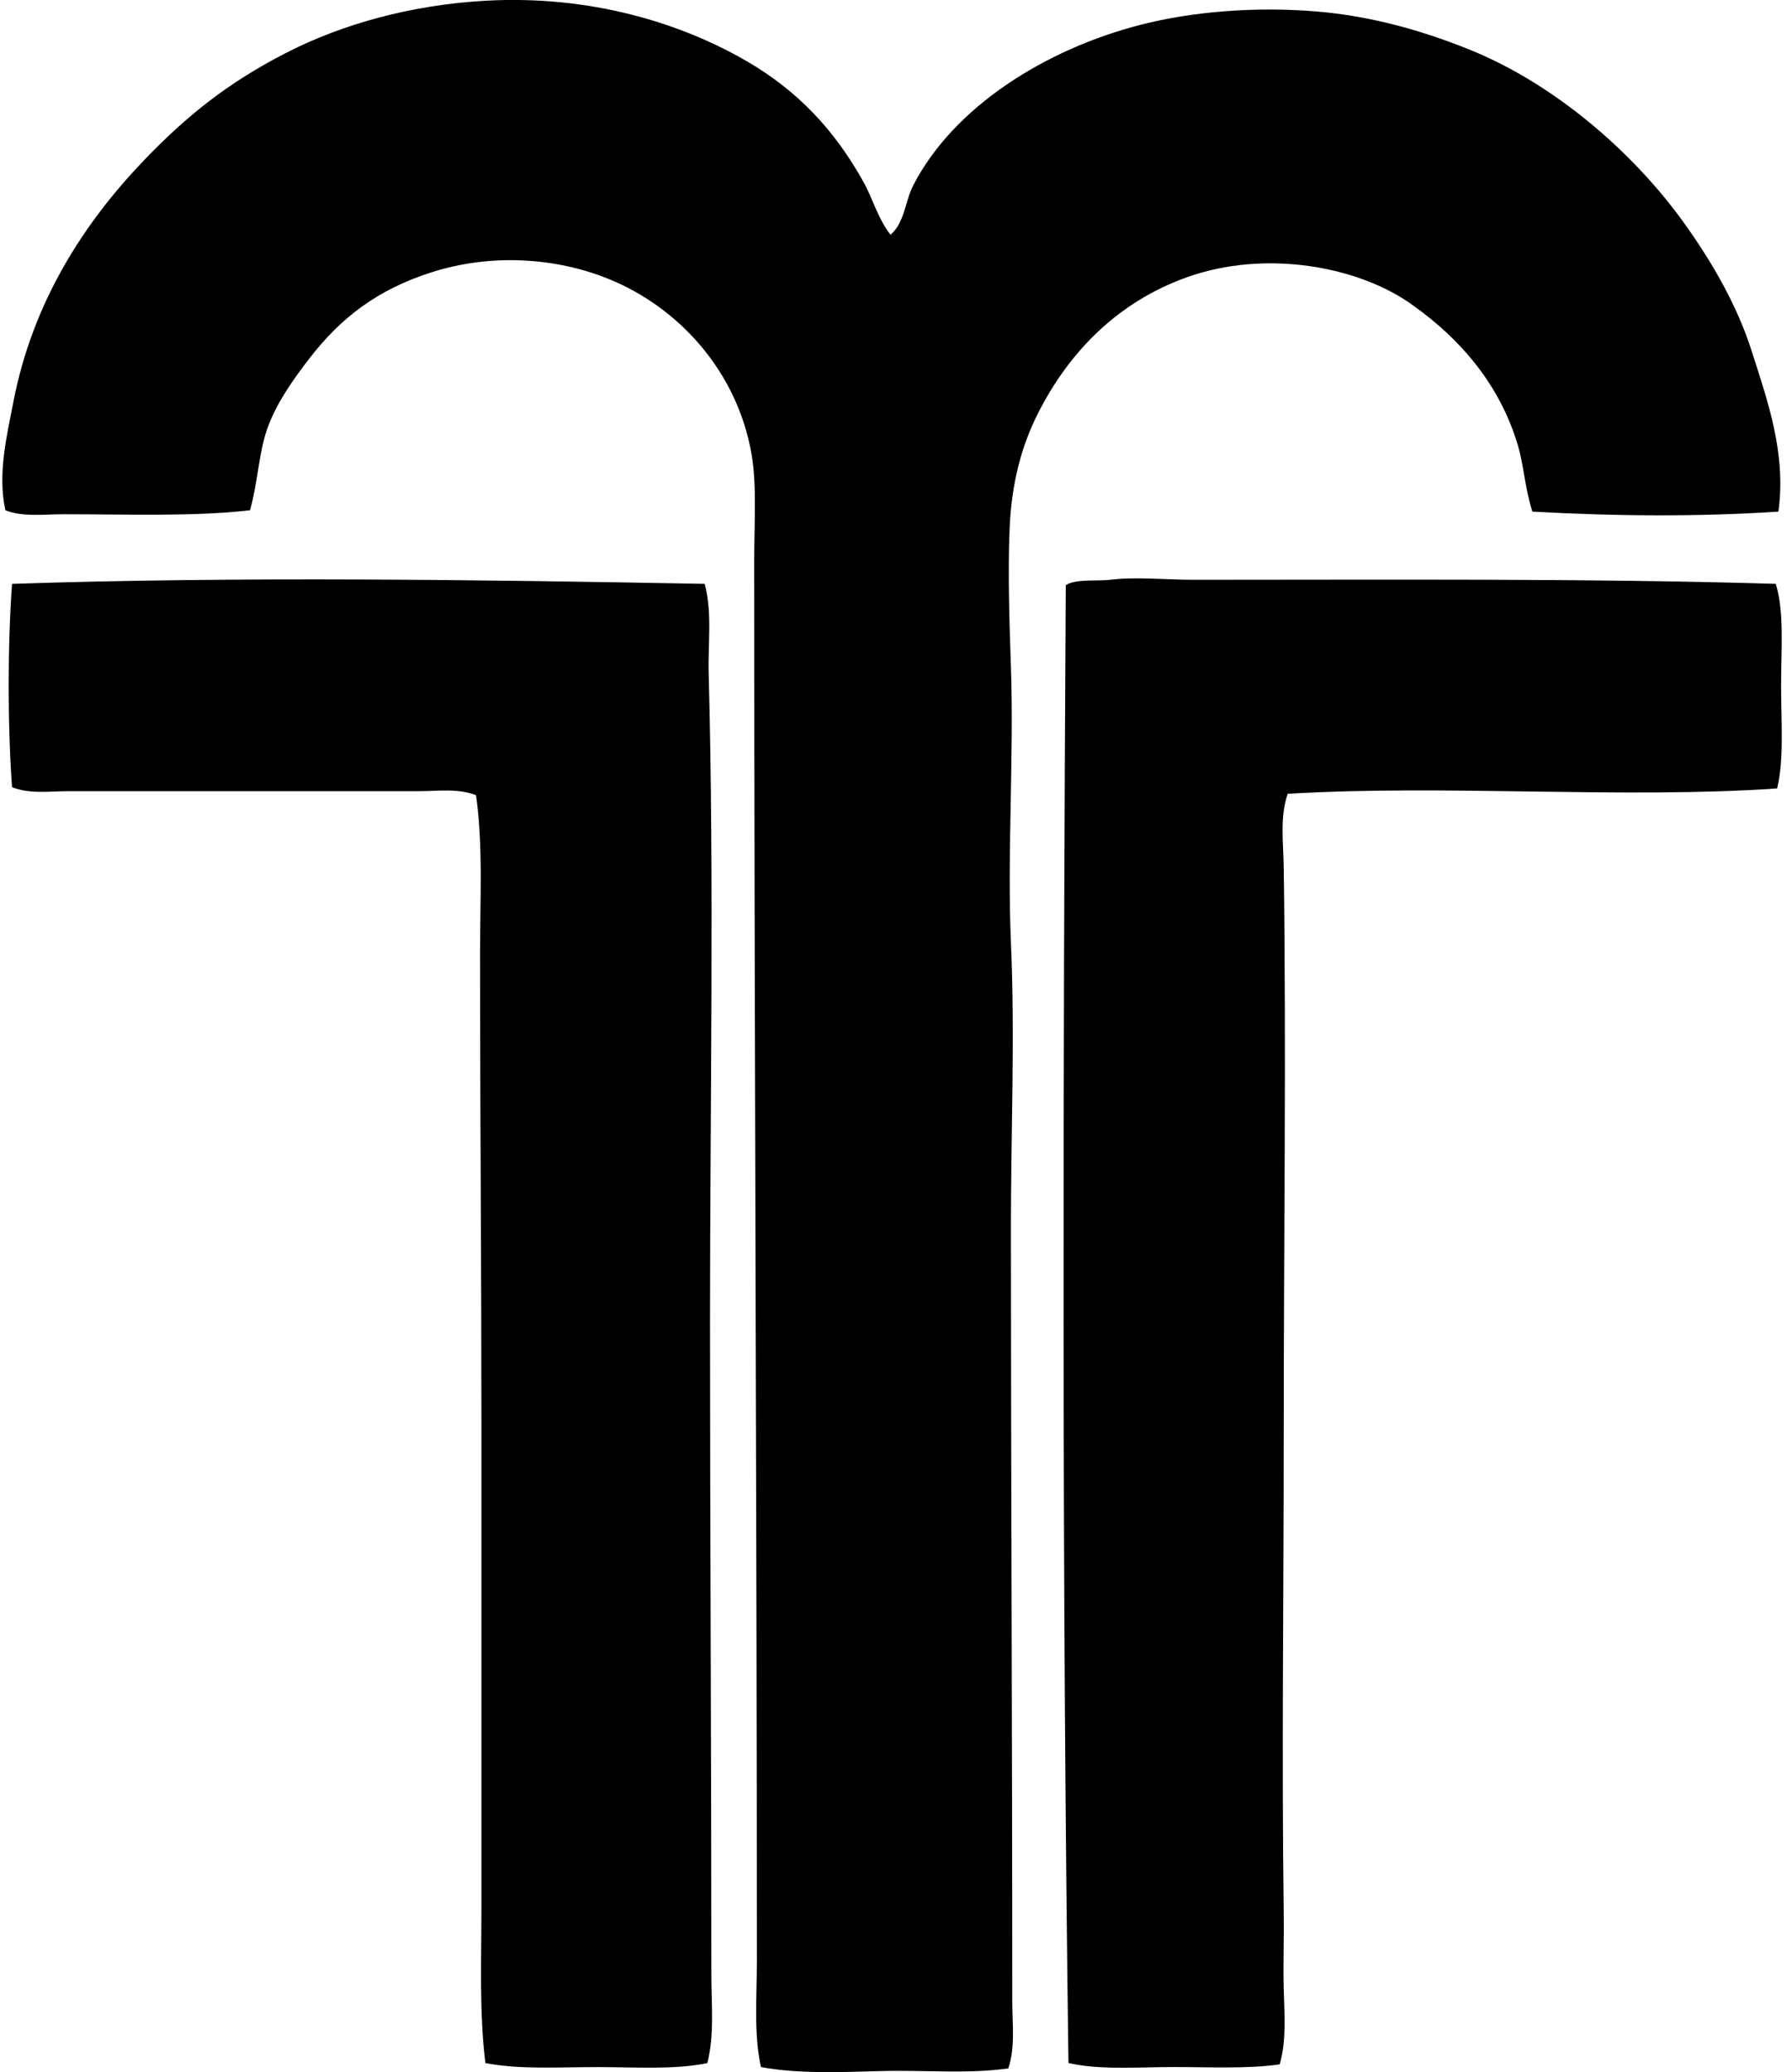
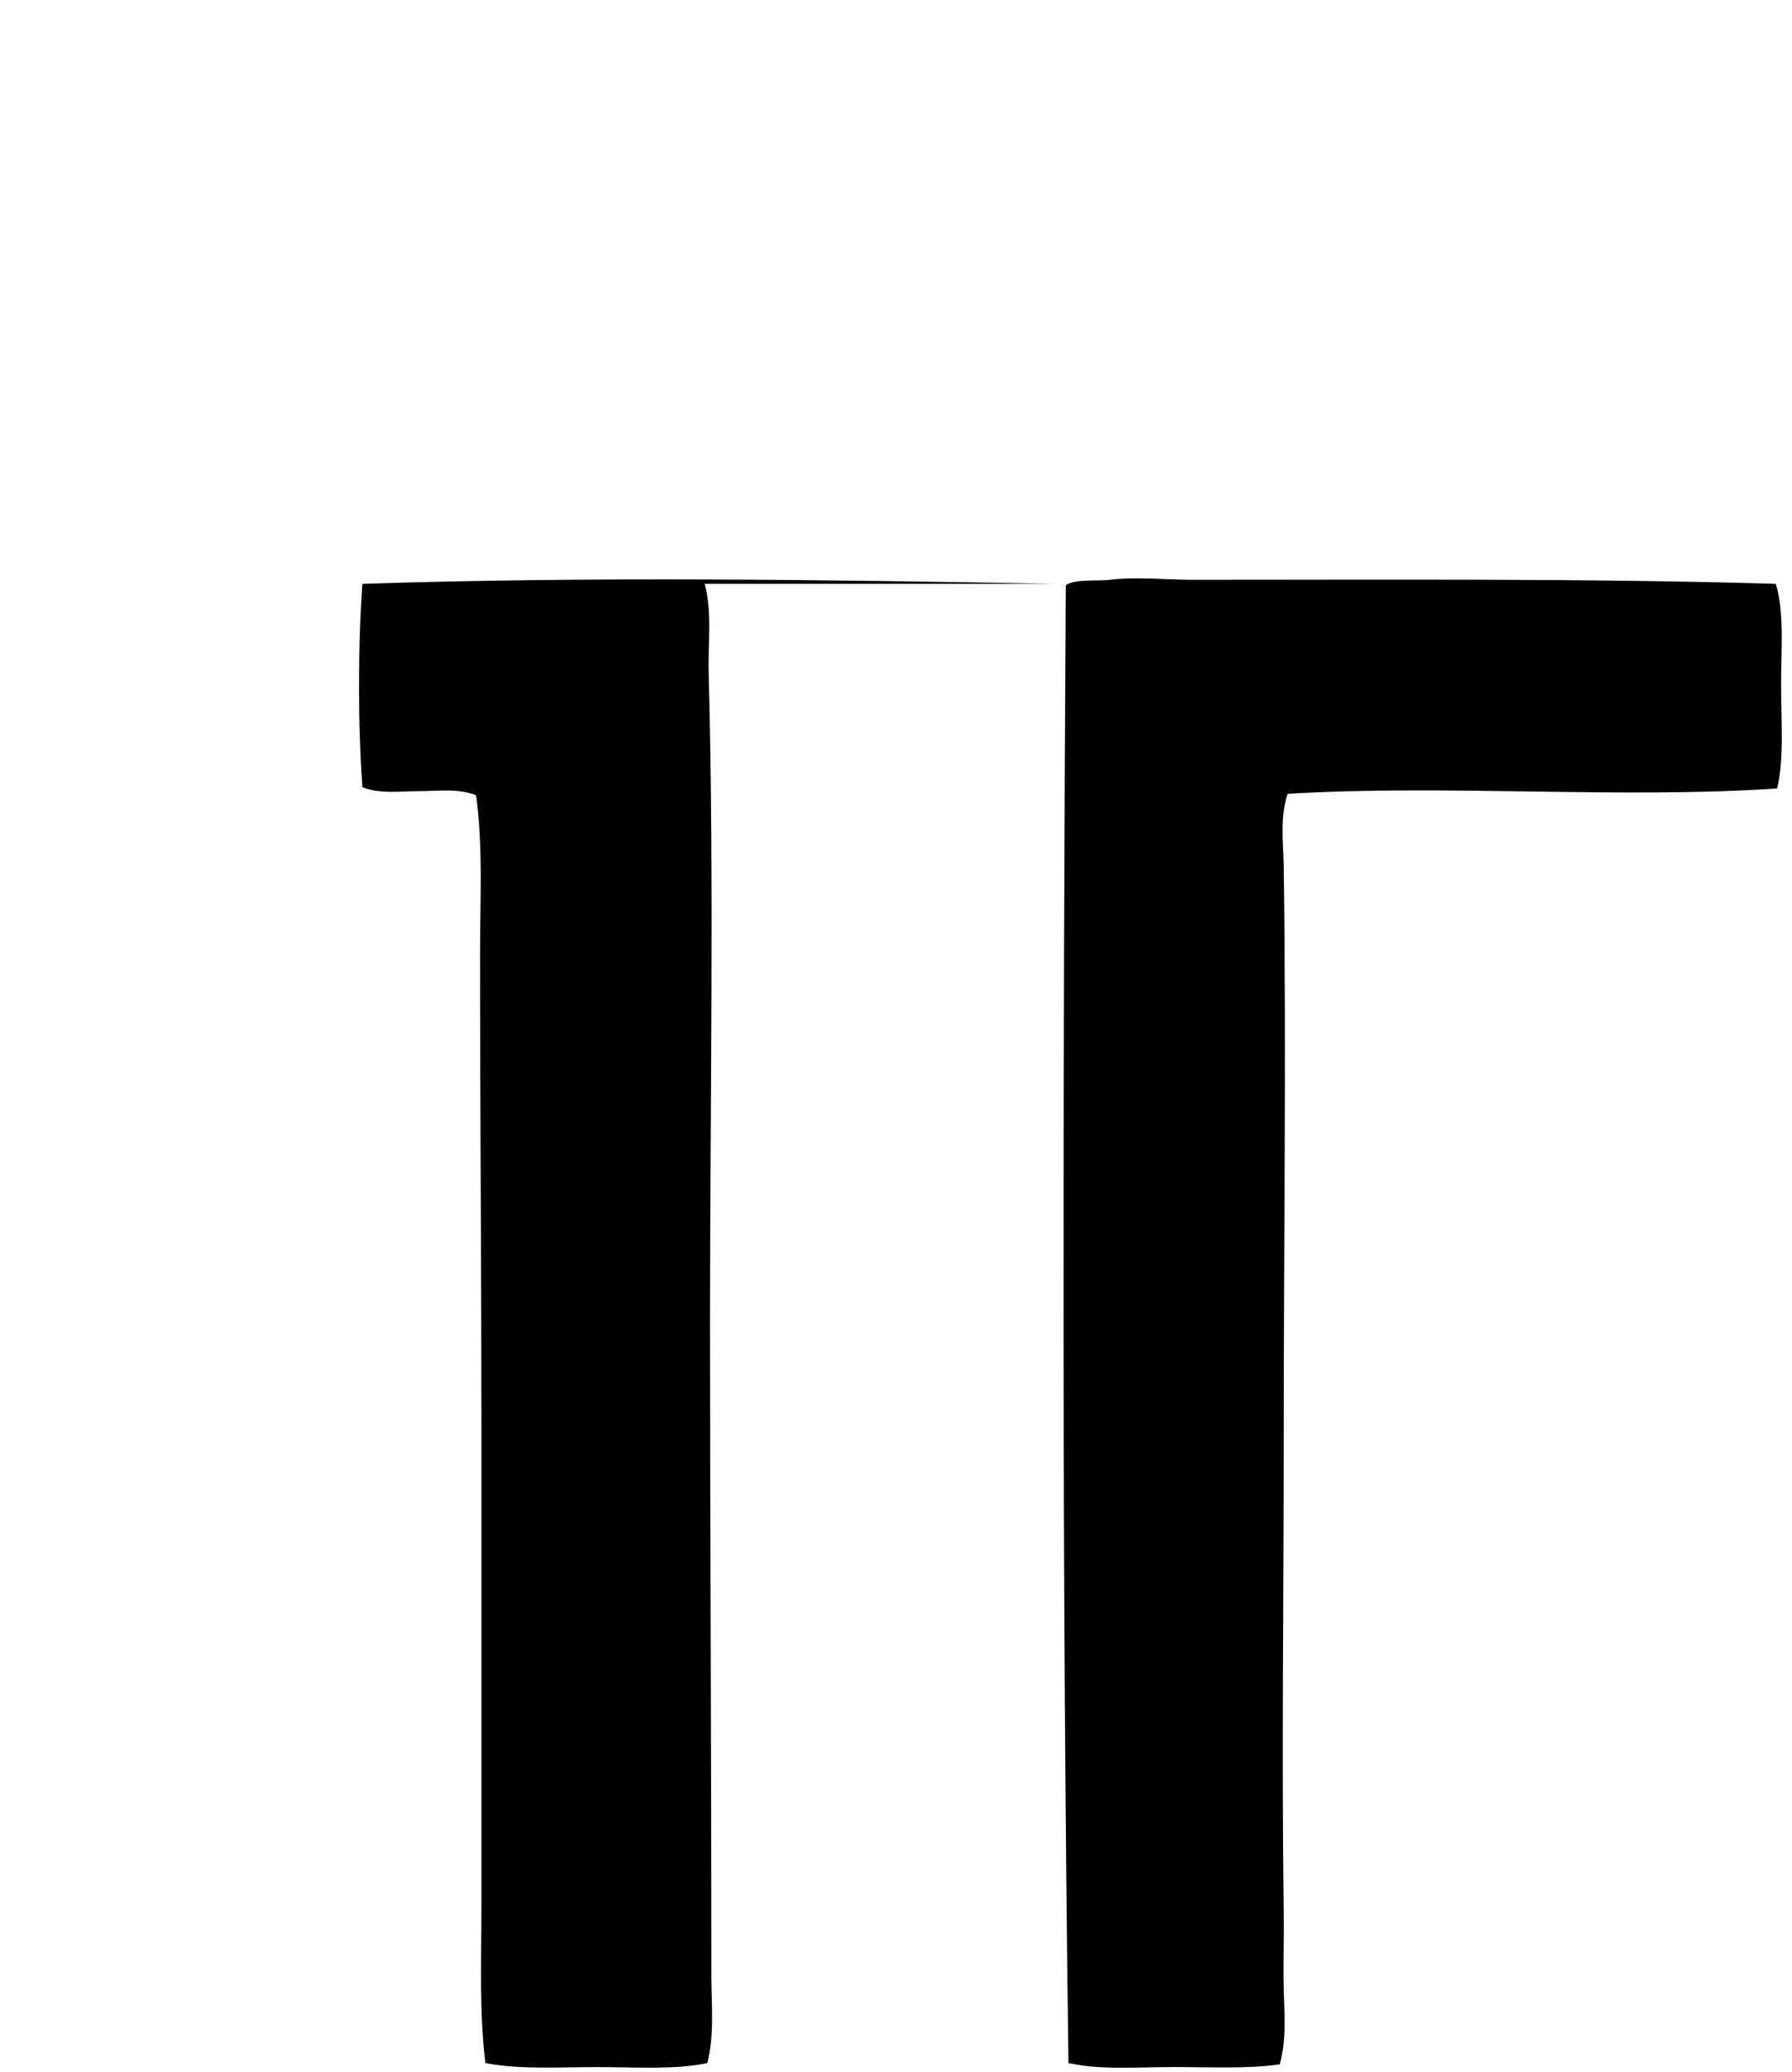
<svg xmlns="http://www.w3.org/2000/svg" width="173" height="200" fill="none" viewBox="0 0 173 200">
-   <path fill="#000" fill-rule="evenodd" d="M85.975 22.66c1.384-1.213 1.381-3.198 2.195-4.777 3.874-7.536 12.707-13.12 21.946-15.49 5.124-1.316 11.204-1.758 16.91-1.292 5.52.45 10.555 1.945 14.974 3.743 8.093 3.293 15.716 9.862 20.654 16.782 2.518 3.53 5.003 7.701 6.456 12.262 1.495 4.706 3.356 9.818 2.579 15.492-7.725.511-15.692.45-23.751 0-.727-2.245-.813-4.43-1.419-6.453-1.75-5.825-5.527-10.189-10.07-13.426-5.143-3.77-14.231-5.496-21.946-2.711-6.577 2.376-11.304 7.15-14.326 13.168-1.585 3.148-2.527 6.7-2.711 11.102-.176 4.18-.021 9.01.129 13.297.303 8.701-.374 18.121 0 26.591.4 9.075 0 18.293 0 27.497 0 24.193.134 49.537.129 74.742 0 2.153.305 4.421-.384 6.453-3.896.558-8.144.145-12.266.258-3.966.111-8.093.274-11.615-.387-.7-3.24-.39-6.711-.39-10.199 0-44.002-.257-89.078-.257-135.157 0-3.838.263-7.32-.26-10.328-1.383-7.965-6.997-14.153-13.814-16.911-5.022-2.035-11.257-2.485-17.04-.645-5.277 1.68-8.814 4.404-11.878 8.391-1.421 1.853-2.945 3.961-3.872 6.325-.973 2.484-.994 5.314-1.81 8.262-5.307.626-11.92.387-17.943.387-1.955 0-4.011.284-5.677-.387-.766-3.538.145-7.188.774-10.457 1.876-9.726 6.88-17.359 12.652-23.365C18.026 11.18 22 7.984 27.628 5.1 32.992 2.35 39.69.454 46.989.064c9.975-.532 18.656 2.116 25.044 5.809 5.006 2.895 8.554 6.696 11.36 11.747.881 1.592 1.355 3.485 2.582 5.04Z" clip-rule="evenodd" />
-   <path fill="#000" fill-rule="evenodd" d="M68.03 56.353c.747 2.81.307 5.727.386 8.649.537 19.924.13 41.939.13 62.479 0 20.956.13 41.944.128 63.124 0 2.834.308 5.753-.384 8.52-3.127.663-6.94.389-10.584.389-3.748 0-7.57.25-10.846-.389-.6-4.856-.384-9.884-.384-14.974.002-15.368 0-31.211 0-46.729.002-14.981-.132-30.155-.13-45.568 0-5.072.3-10.141-.389-15.103-1.742-.684-3.7-.387-5.55-.387H6.584c-1.795 0-3.746.295-5.422-.387-.43-5.948-.43-13.676 0-19.622 21.77-.731 45.428-.394 66.866-.002Zm103.404 0c.834 2.7.513 6.285.513 9.81 0 3.472.3 7.159-.384 9.938-14.95 1.022-31.99-.4-47.248.516-.773 2.237-.421 4.683-.384 7.099.255 17.811-.003 36.801 0 54.604 0 15.5-.203 31.224 0 46.342.034 2.472-.066 4.948 0 7.359.066 2.419.274 4.919-.387 7.23-3.082.445-6.733.258-10.196.258-3.501 0-7.183.306-10.199-.389-.64-46.345-.532-95.543-.258-142.643.989-.627 3.008-.366 4.258-.516 2.543-.308 5.354 0 8.133 0 18.417.003 38.259-.147 56.152.392Z" clip-rule="evenodd" />
+   <path fill="#000" fill-rule="evenodd" d="M68.03 56.353c.747 2.81.307 5.727.386 8.649.537 19.924.13 41.939.13 62.479 0 20.956.13 41.944.128 63.124 0 2.834.308 5.753-.384 8.52-3.127.663-6.94.389-10.584.389-3.748 0-7.57.25-10.846-.389-.6-4.856-.384-9.884-.384-14.974.002-15.368 0-31.211 0-46.729.002-14.981-.132-30.155-.13-45.568 0-5.072.3-10.141-.389-15.103-1.742-.684-3.7-.387-5.55-.387c-1.795 0-3.746.295-5.422-.387-.43-5.948-.43-13.676 0-19.622 21.77-.731 45.428-.394 66.866-.002Zm103.404 0c.834 2.7.513 6.285.513 9.81 0 3.472.3 7.159-.384 9.938-14.95 1.022-31.99-.4-47.248.516-.773 2.237-.421 4.683-.384 7.099.255 17.811-.003 36.801 0 54.604 0 15.5-.203 31.224 0 46.342.034 2.472-.066 4.948 0 7.359.066 2.419.274 4.919-.387 7.23-3.082.445-6.733.258-10.196.258-3.501 0-7.183.306-10.199-.389-.64-46.345-.532-95.543-.258-142.643.989-.627 3.008-.366 4.258-.516 2.543-.308 5.354 0 8.133 0 18.417.003 38.259-.147 56.152.392Z" clip-rule="evenodd" />
</svg>